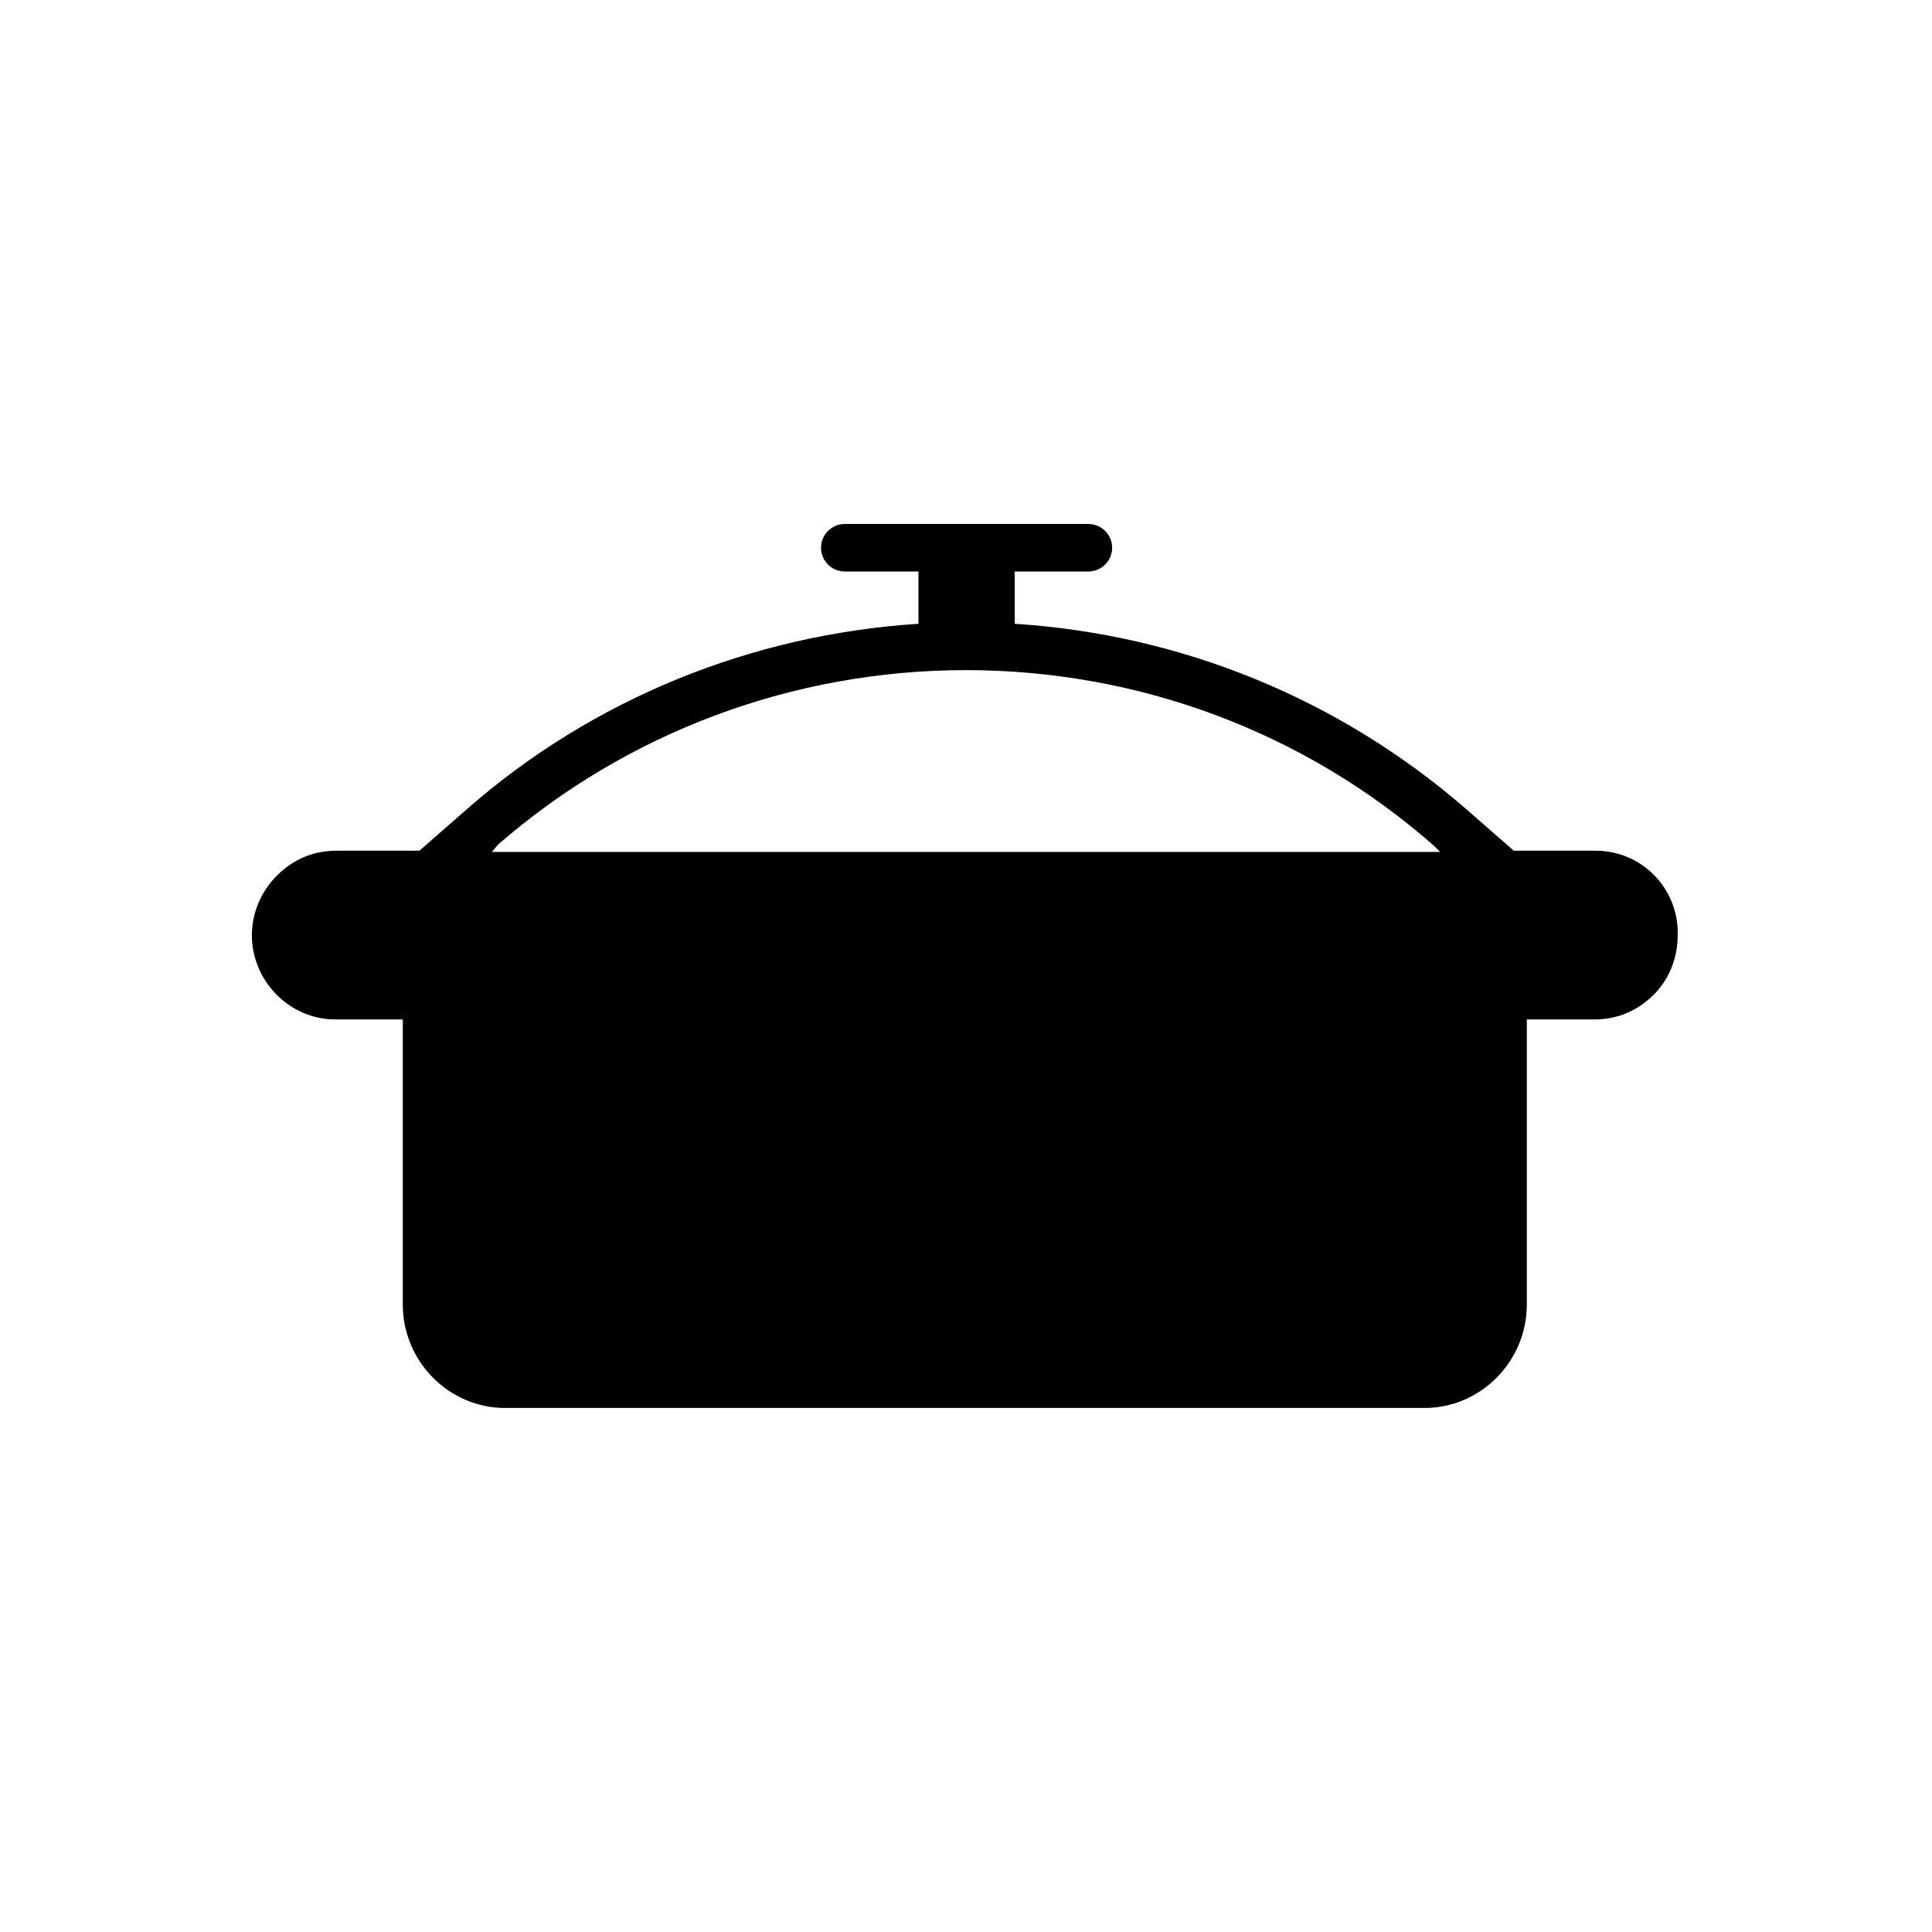
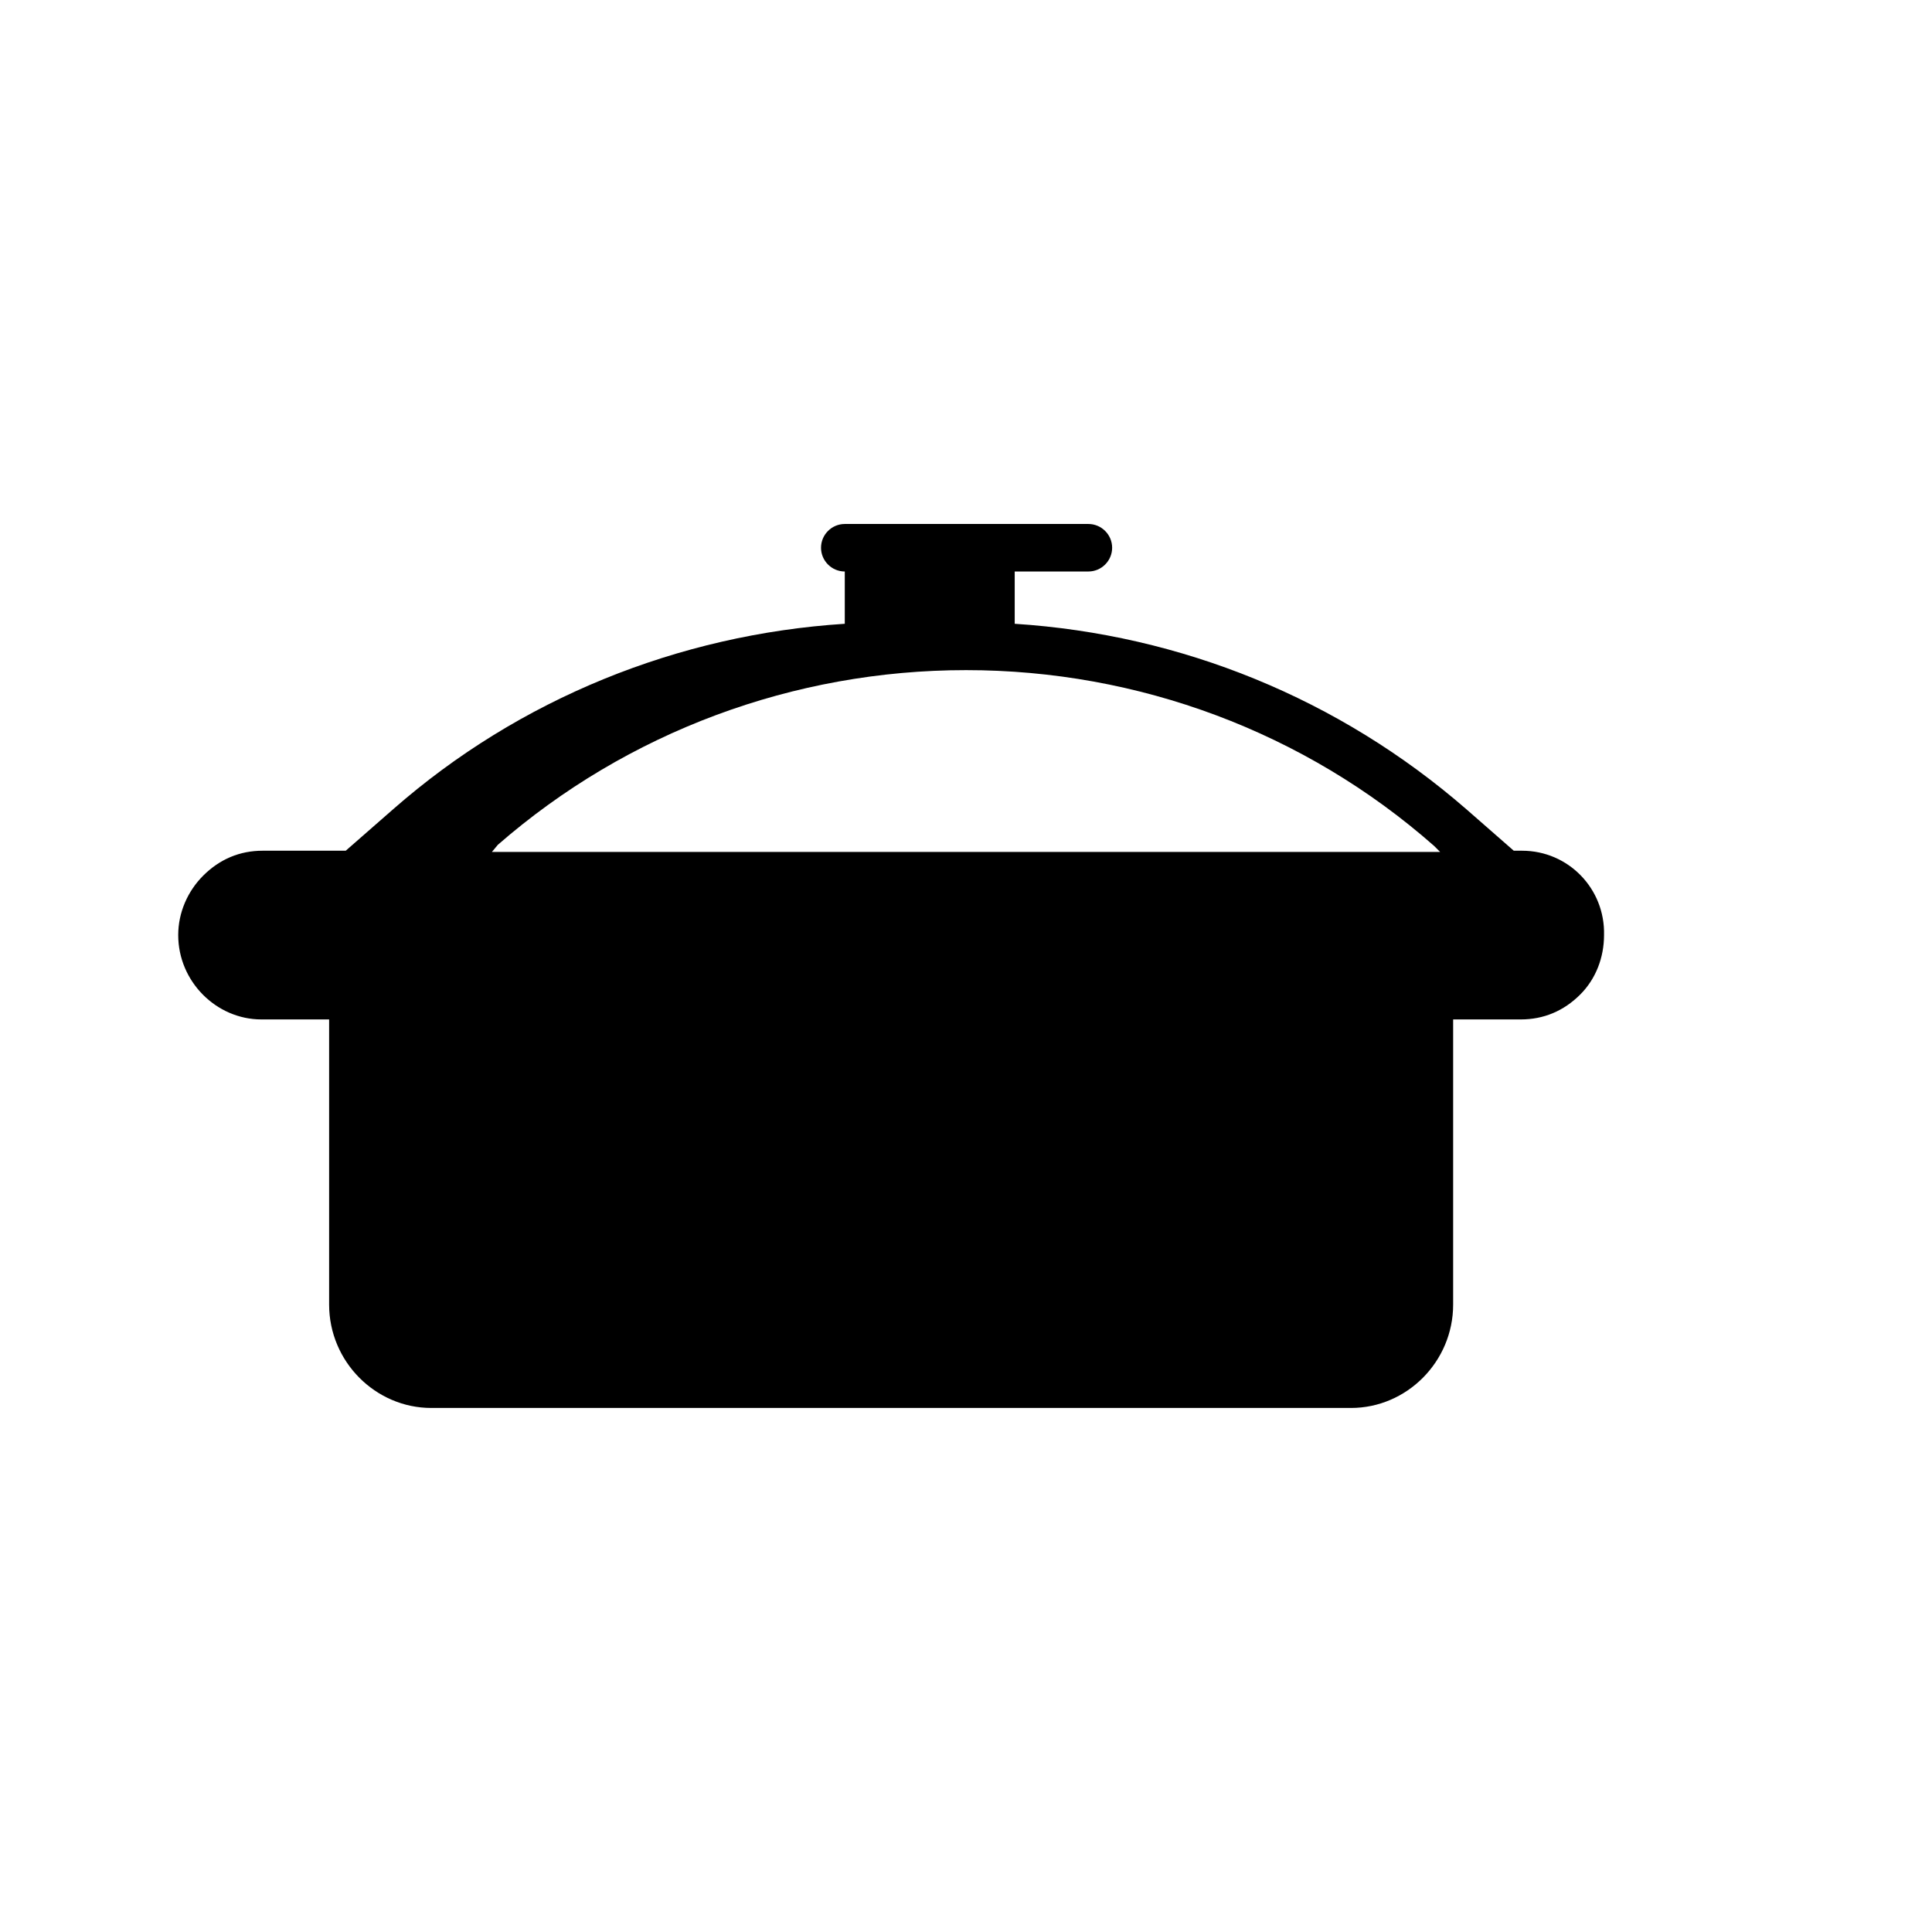
<svg xmlns="http://www.w3.org/2000/svg" fill="#000000" width="800px" height="800px" version="1.1" viewBox="144 144 512 512">
-   <path d="m566.89 369.45h-21.727l-12.594-11.02c-33.691-29.285-75.57-46.289-119.66-49.121v-13.855h19.523c3.465 0 6.297-2.832 6.297-6.297s-2.832-6.297-6.297-6.297h-64.555c-3.465 0-6.297 2.832-6.297 6.297s2.832 6.297 6.297 6.297h19.523v13.855c-44.082 2.832-86.277 19.836-119.66 49.121l-12.594 11.02h-22.039c-5.984 0-11.336 2.203-15.742 6.613-4.094 4.094-6.613 9.762-6.613 15.742 0 12.281 10.078 22.355 22.043 22.355h17.949v75.57c0 15.113 12.281 27.395 27.078 27.395h243.72c14.801 0 27.078-12.281 27.078-27.395v-75.57h17.949c5.984 0 11.336-2.203 15.742-6.613 4.094-4.094 6.297-9.762 6.297-15.742 0.312-12.277-9.449-22.355-21.727-22.355zm-290.95-1.574c34.324-29.91 78.406-46.285 124.07-46.285 45.656 0 89.742 16.375 124.06 46.602l1.574 1.574h-251.28z" />
+   <path d="m566.89 369.45h-21.727l-12.594-11.02c-33.691-29.285-75.57-46.289-119.66-49.121v-13.855h19.523c3.465 0 6.297-2.832 6.297-6.297s-2.832-6.297-6.297-6.297h-64.555c-3.465 0-6.297 2.832-6.297 6.297s2.832 6.297 6.297 6.297v13.855c-44.082 2.832-86.277 19.836-119.66 49.121l-12.594 11.02h-22.039c-5.984 0-11.336 2.203-15.742 6.613-4.094 4.094-6.613 9.762-6.613 15.742 0 12.281 10.078 22.355 22.043 22.355h17.949v75.57c0 15.113 12.281 27.395 27.078 27.395h243.72c14.801 0 27.078-12.281 27.078-27.395v-75.57h17.949c5.984 0 11.336-2.203 15.742-6.613 4.094-4.094 6.297-9.762 6.297-15.742 0.312-12.277-9.449-22.355-21.727-22.355zm-290.95-1.574c34.324-29.91 78.406-46.285 124.07-46.285 45.656 0 89.742 16.375 124.06 46.602l1.574 1.574h-251.28z" />
</svg>